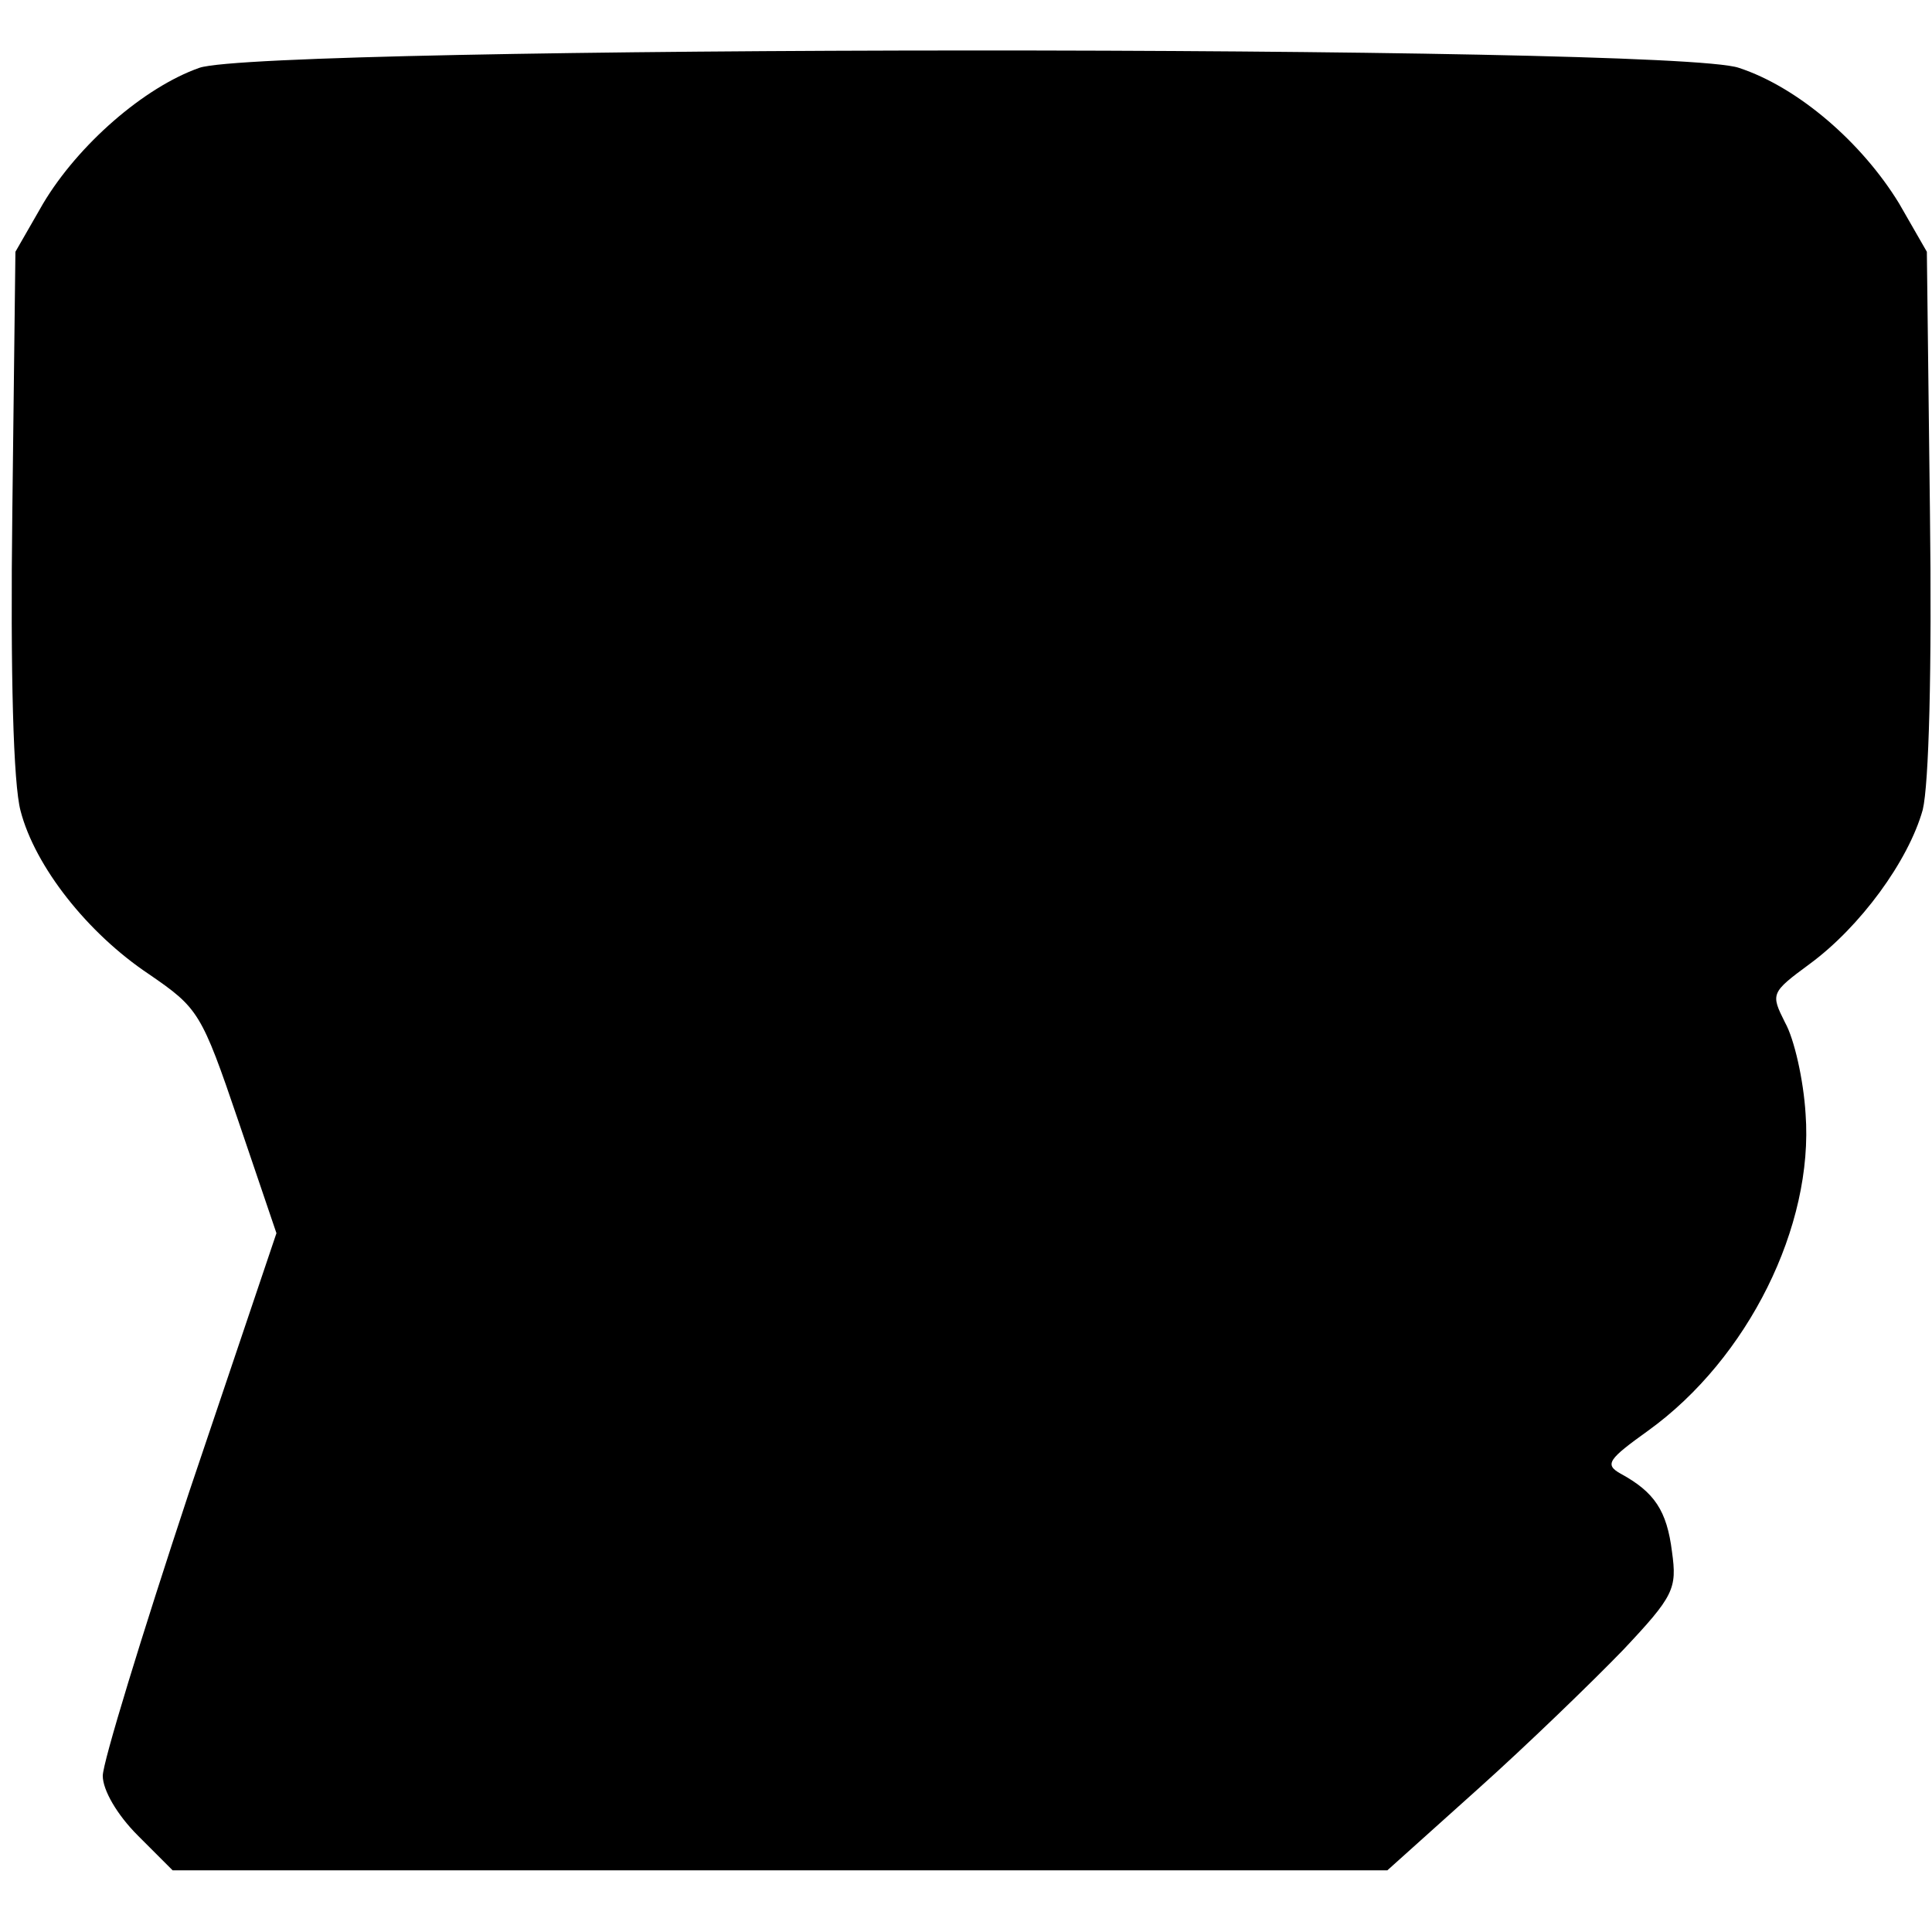
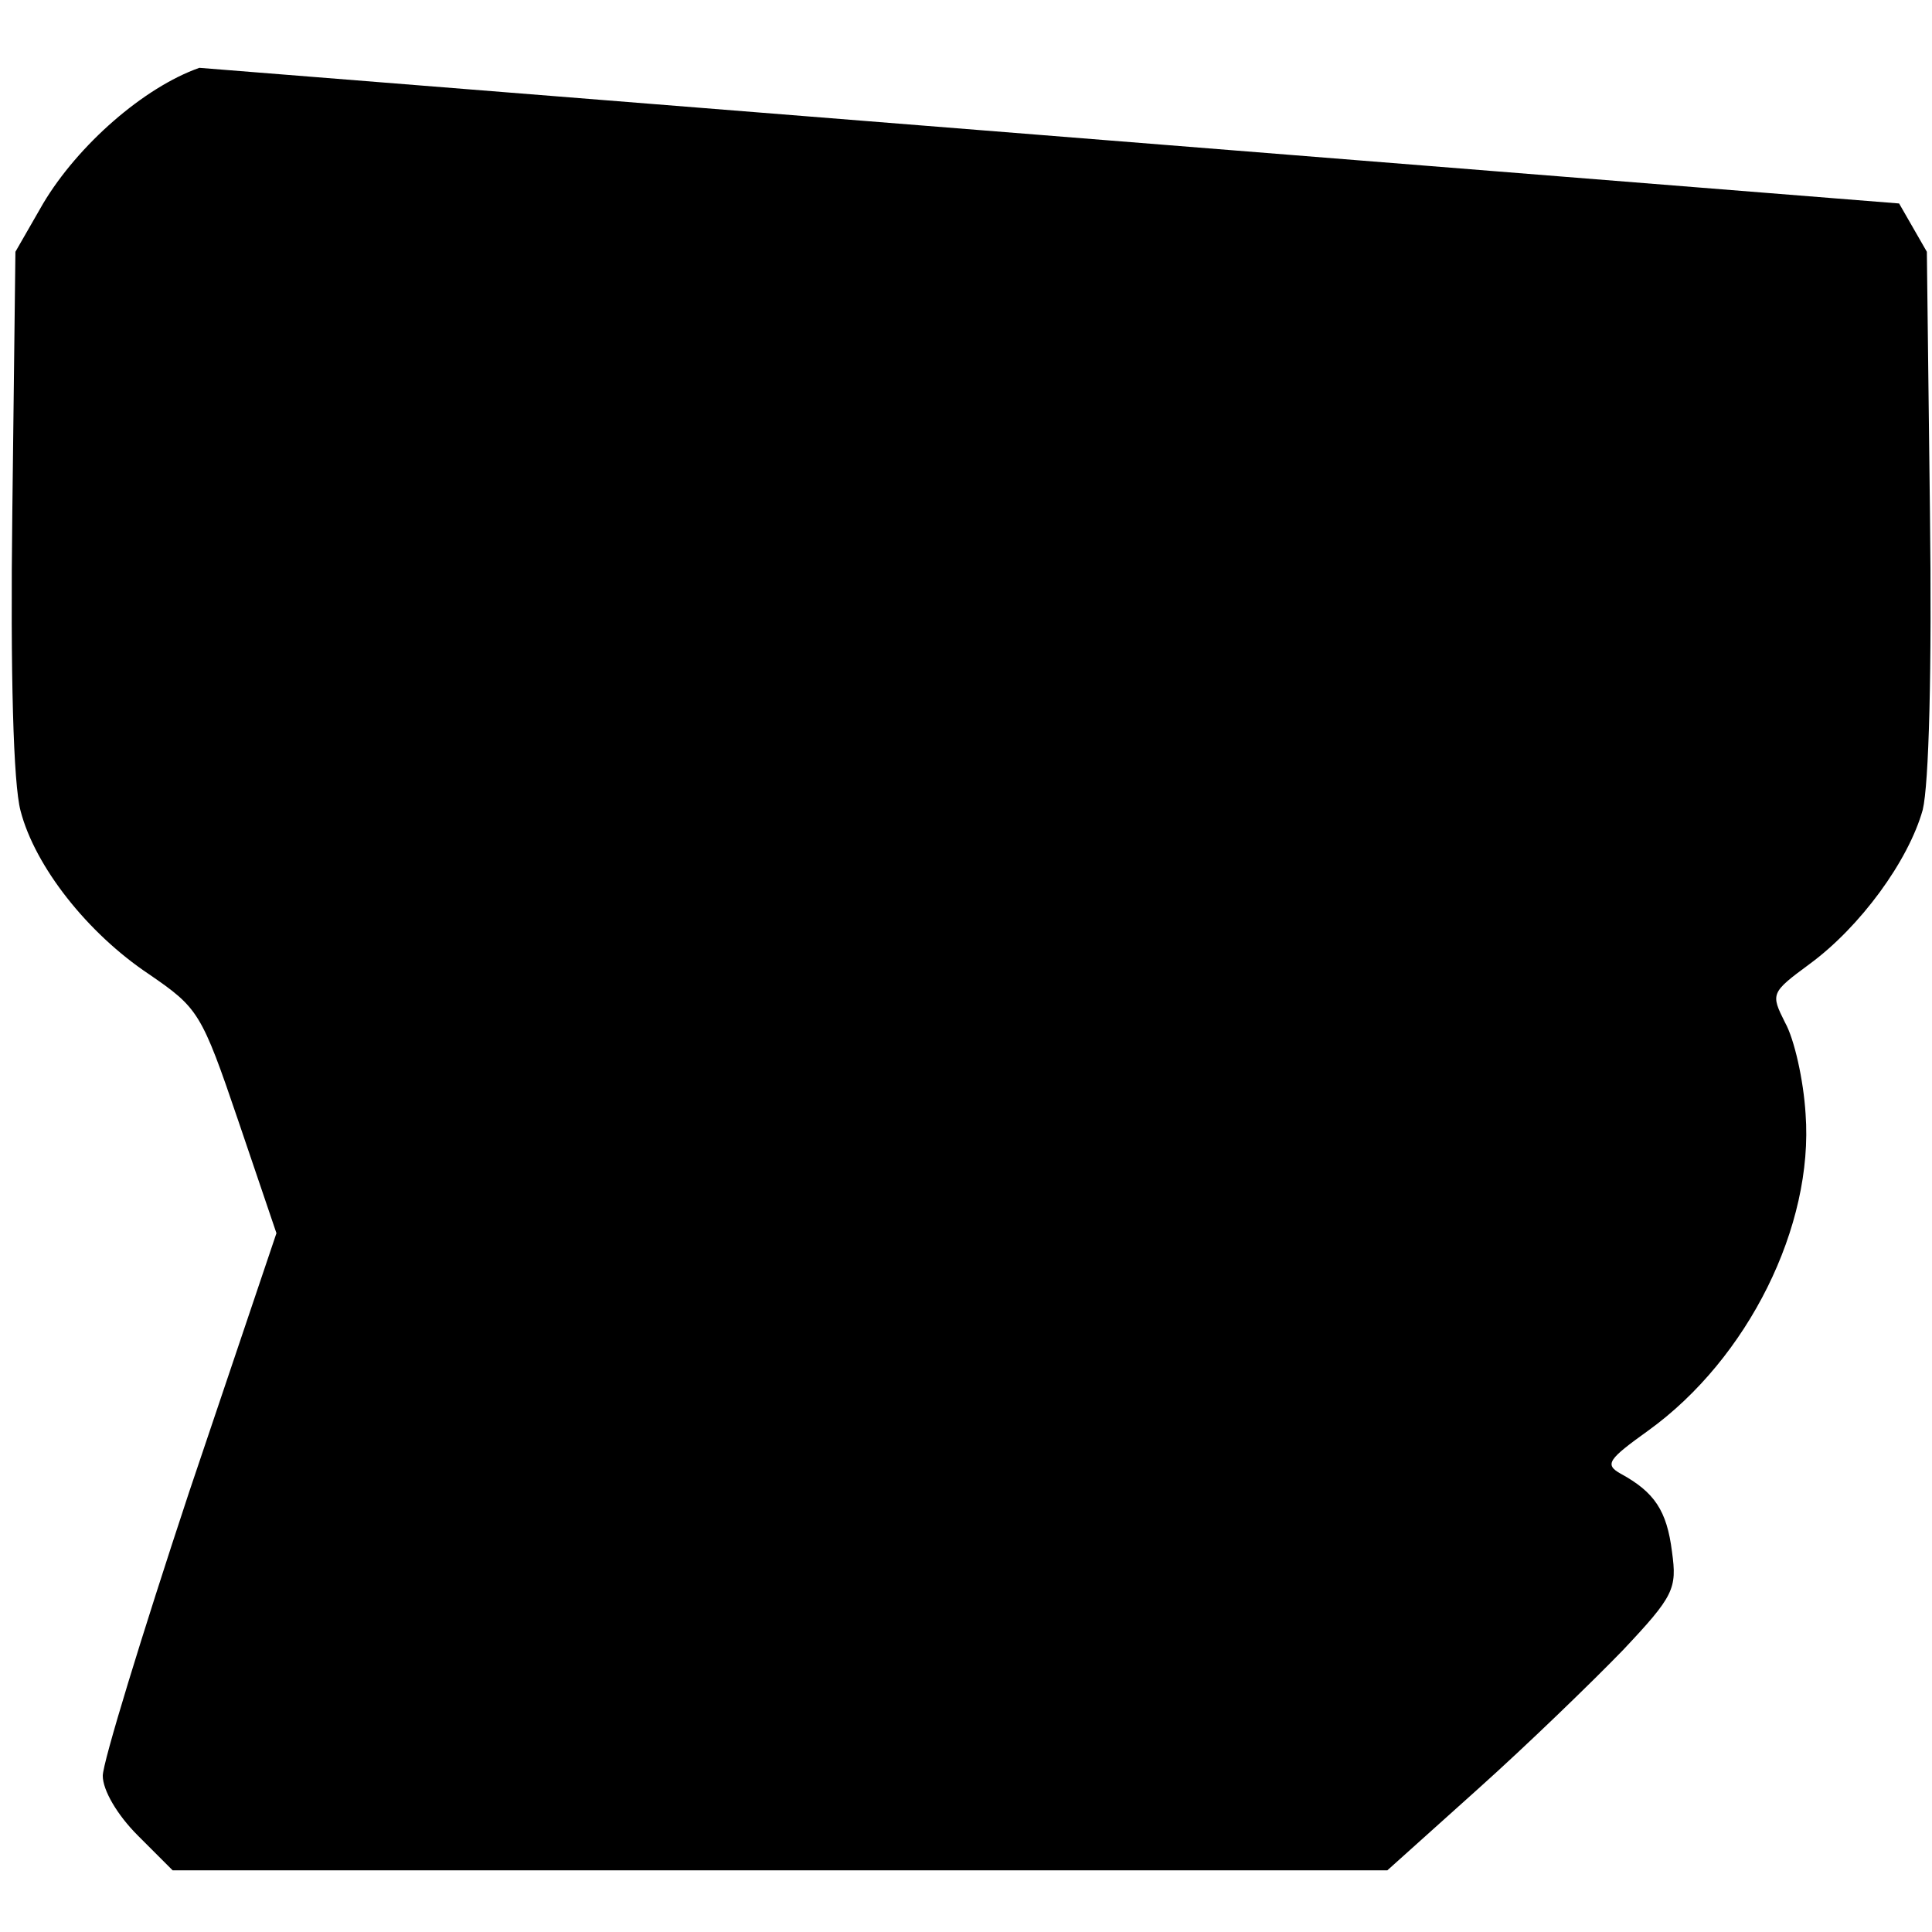
<svg xmlns="http://www.w3.org/2000/svg" version="1.0" width="188pt" height="188pt" viewBox="0 0 188 188" preserveAspectRatio="xMidYMid meet">
  <g transform="translate(0,188) scale(0.1,-0.1)" fill="#000000" stroke="none">
-     <path d="M194 1814 c-54 -19 -118 -75 -152 -132 l-27 -47 -3 -252 c-2 -160 1 -266 8 -292 14 -54 65 -119 125 -159 48 -33 51 -37 87 -143 l37 -109 -85 -252 c-46 -139 -84 -263 -84 -276 0 -14 14 -38 34 -58 l34 -34 591 0 591 0 88 79 c48 43 111 104 141 135 50 53 53 60 48 96 -5 40 -17 58 -50 76 -16 9 -12 14 27 42 97 70 161 199 153 308 -2 33 -11 73 -20 89 -14 28 -14 29 24 57 49 36 96 100 110 150 6 25 9 135 7 291 l-3 252 -27 47 c-36 59 -98 113 -156 132 -66 23 -1434 22 -1498 0z" />
+     <path d="M194 1814 c-54 -19 -118 -75 -152 -132 l-27 -47 -3 -252 c-2 -160 1 -266 8 -292 14 -54 65 -119 125 -159 48 -33 51 -37 87 -143 l37 -109 -85 -252 c-46 -139 -84 -263 -84 -276 0 -14 14 -38 34 -58 l34 -34 591 0 591 0 88 79 c48 43 111 104 141 135 50 53 53 60 48 96 -5 40 -17 58 -50 76 -16 9 -12 14 27 42 97 70 161 199 153 308 -2 33 -11 73 -20 89 -14 28 -14 29 24 57 49 36 96 100 110 150 6 25 9 135 7 291 l-3 252 -27 47 z" />
  </g>
</svg>